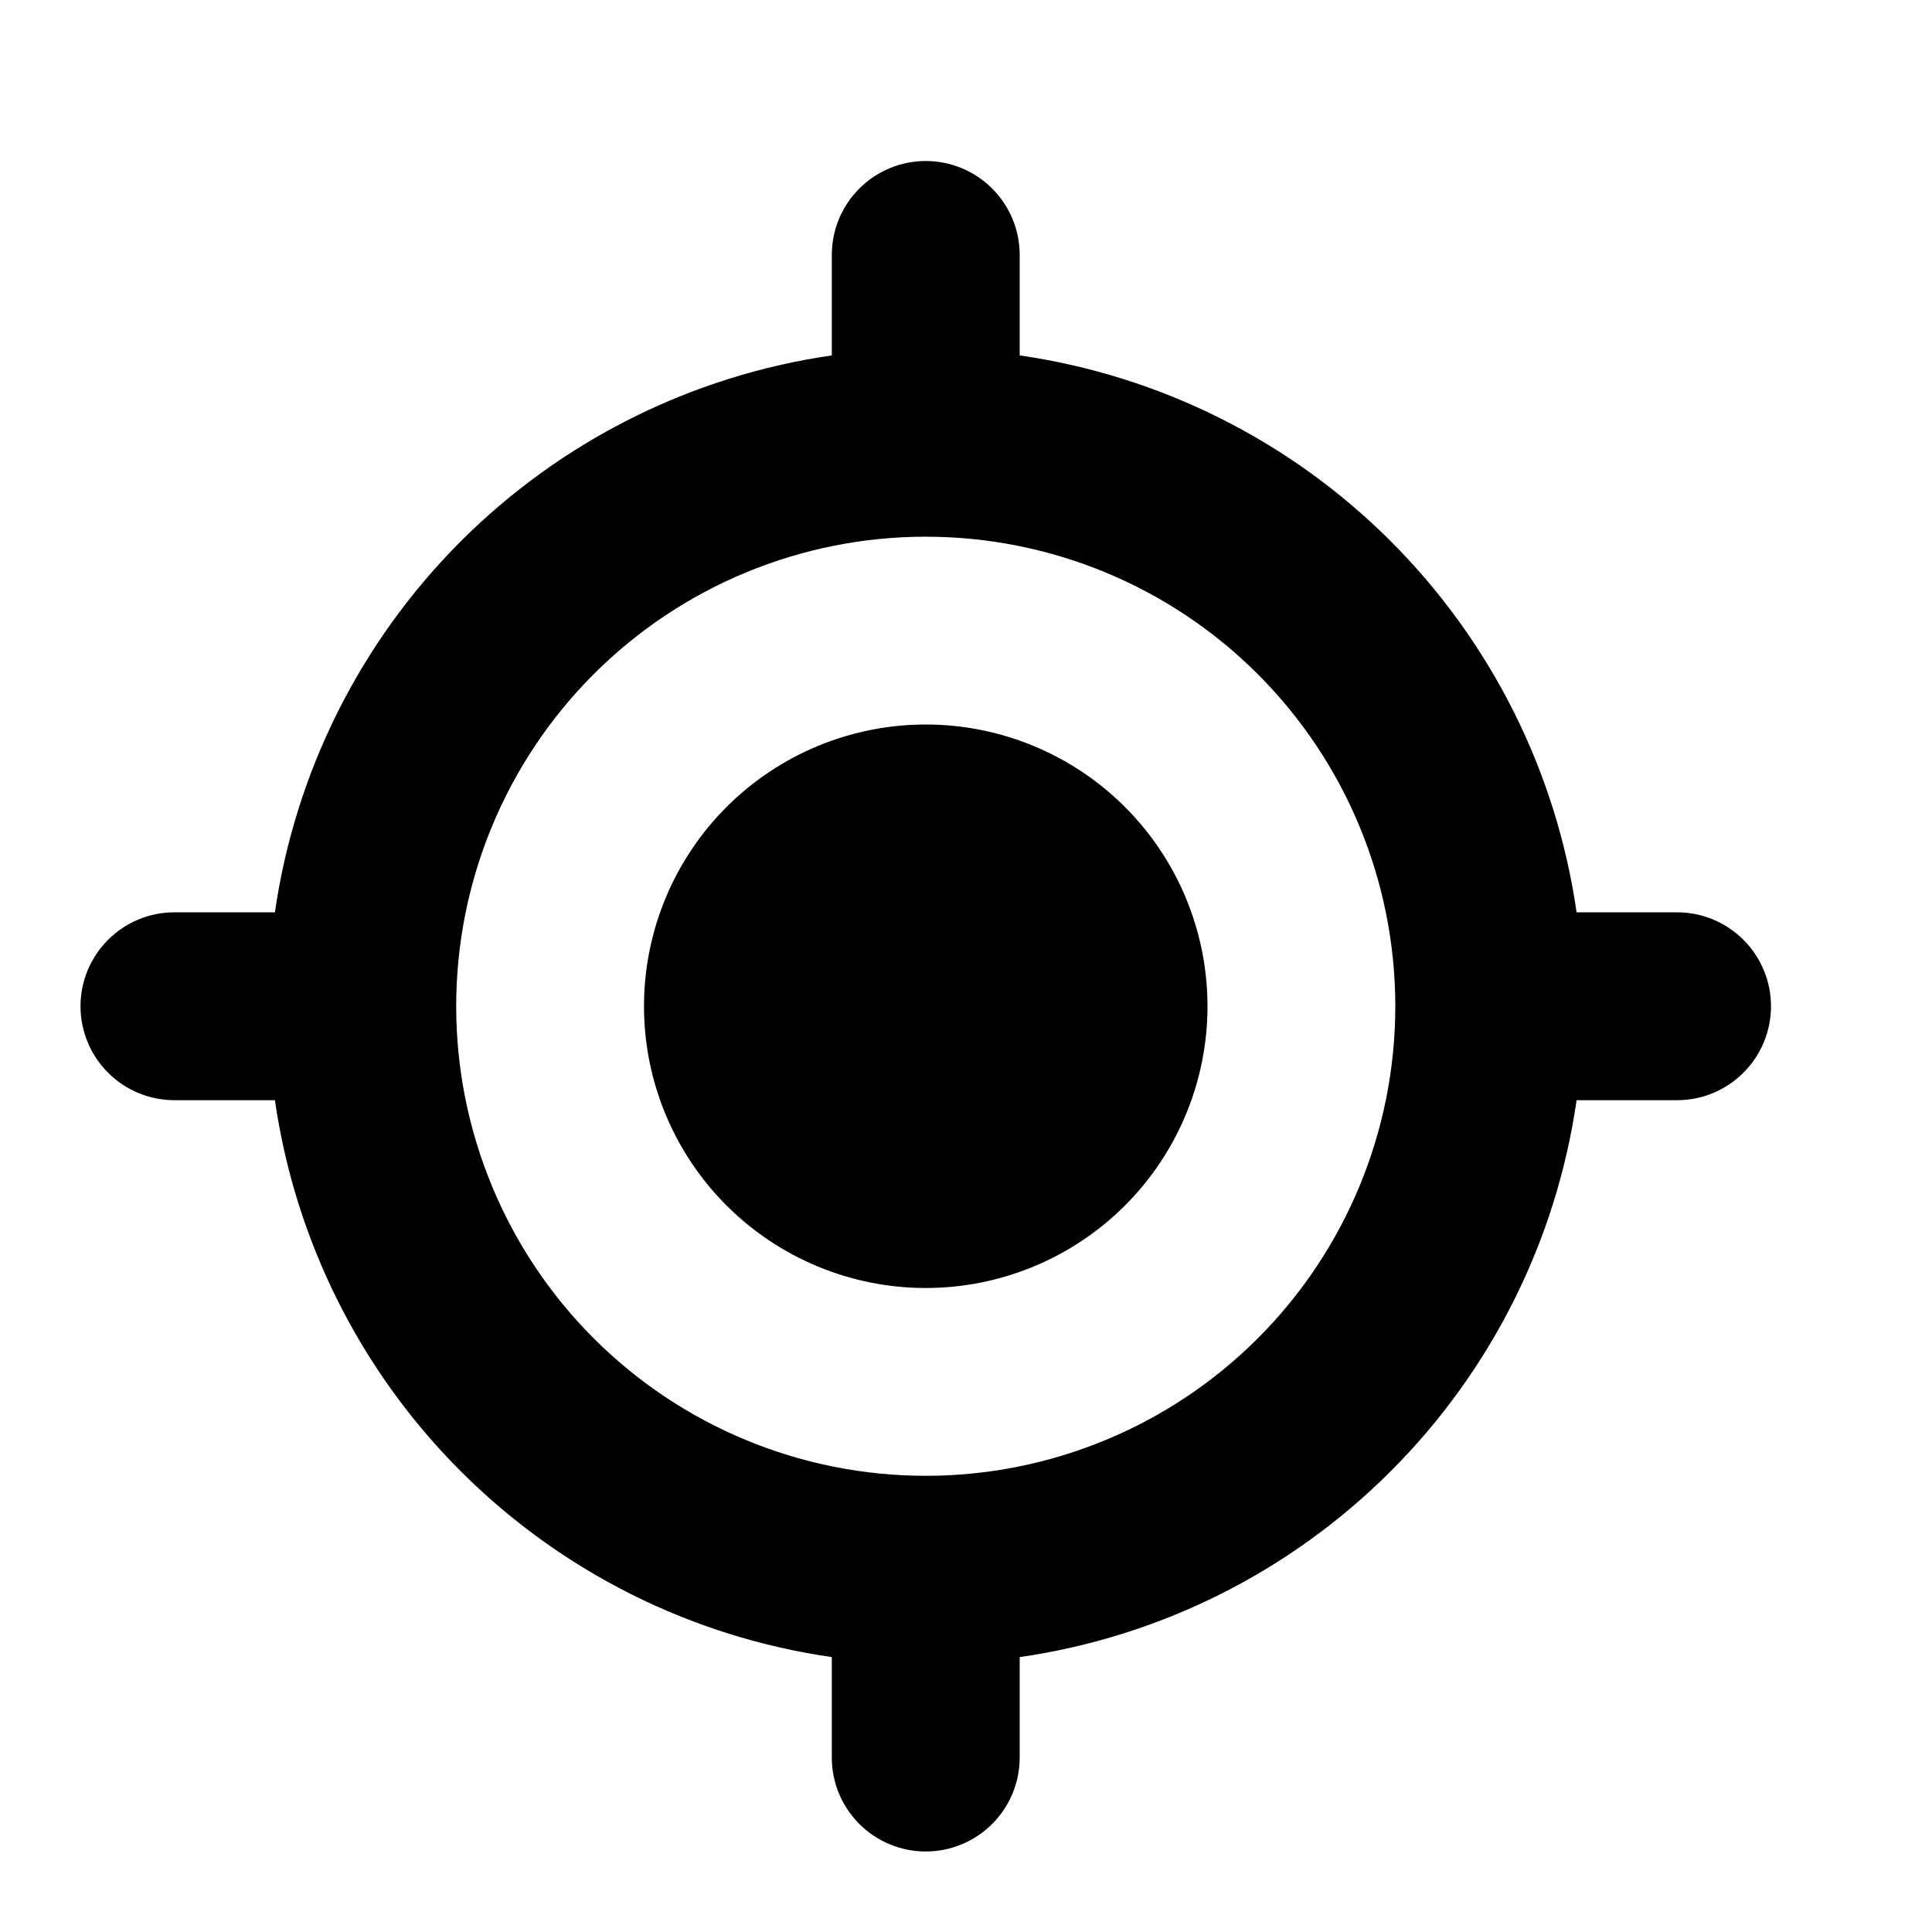
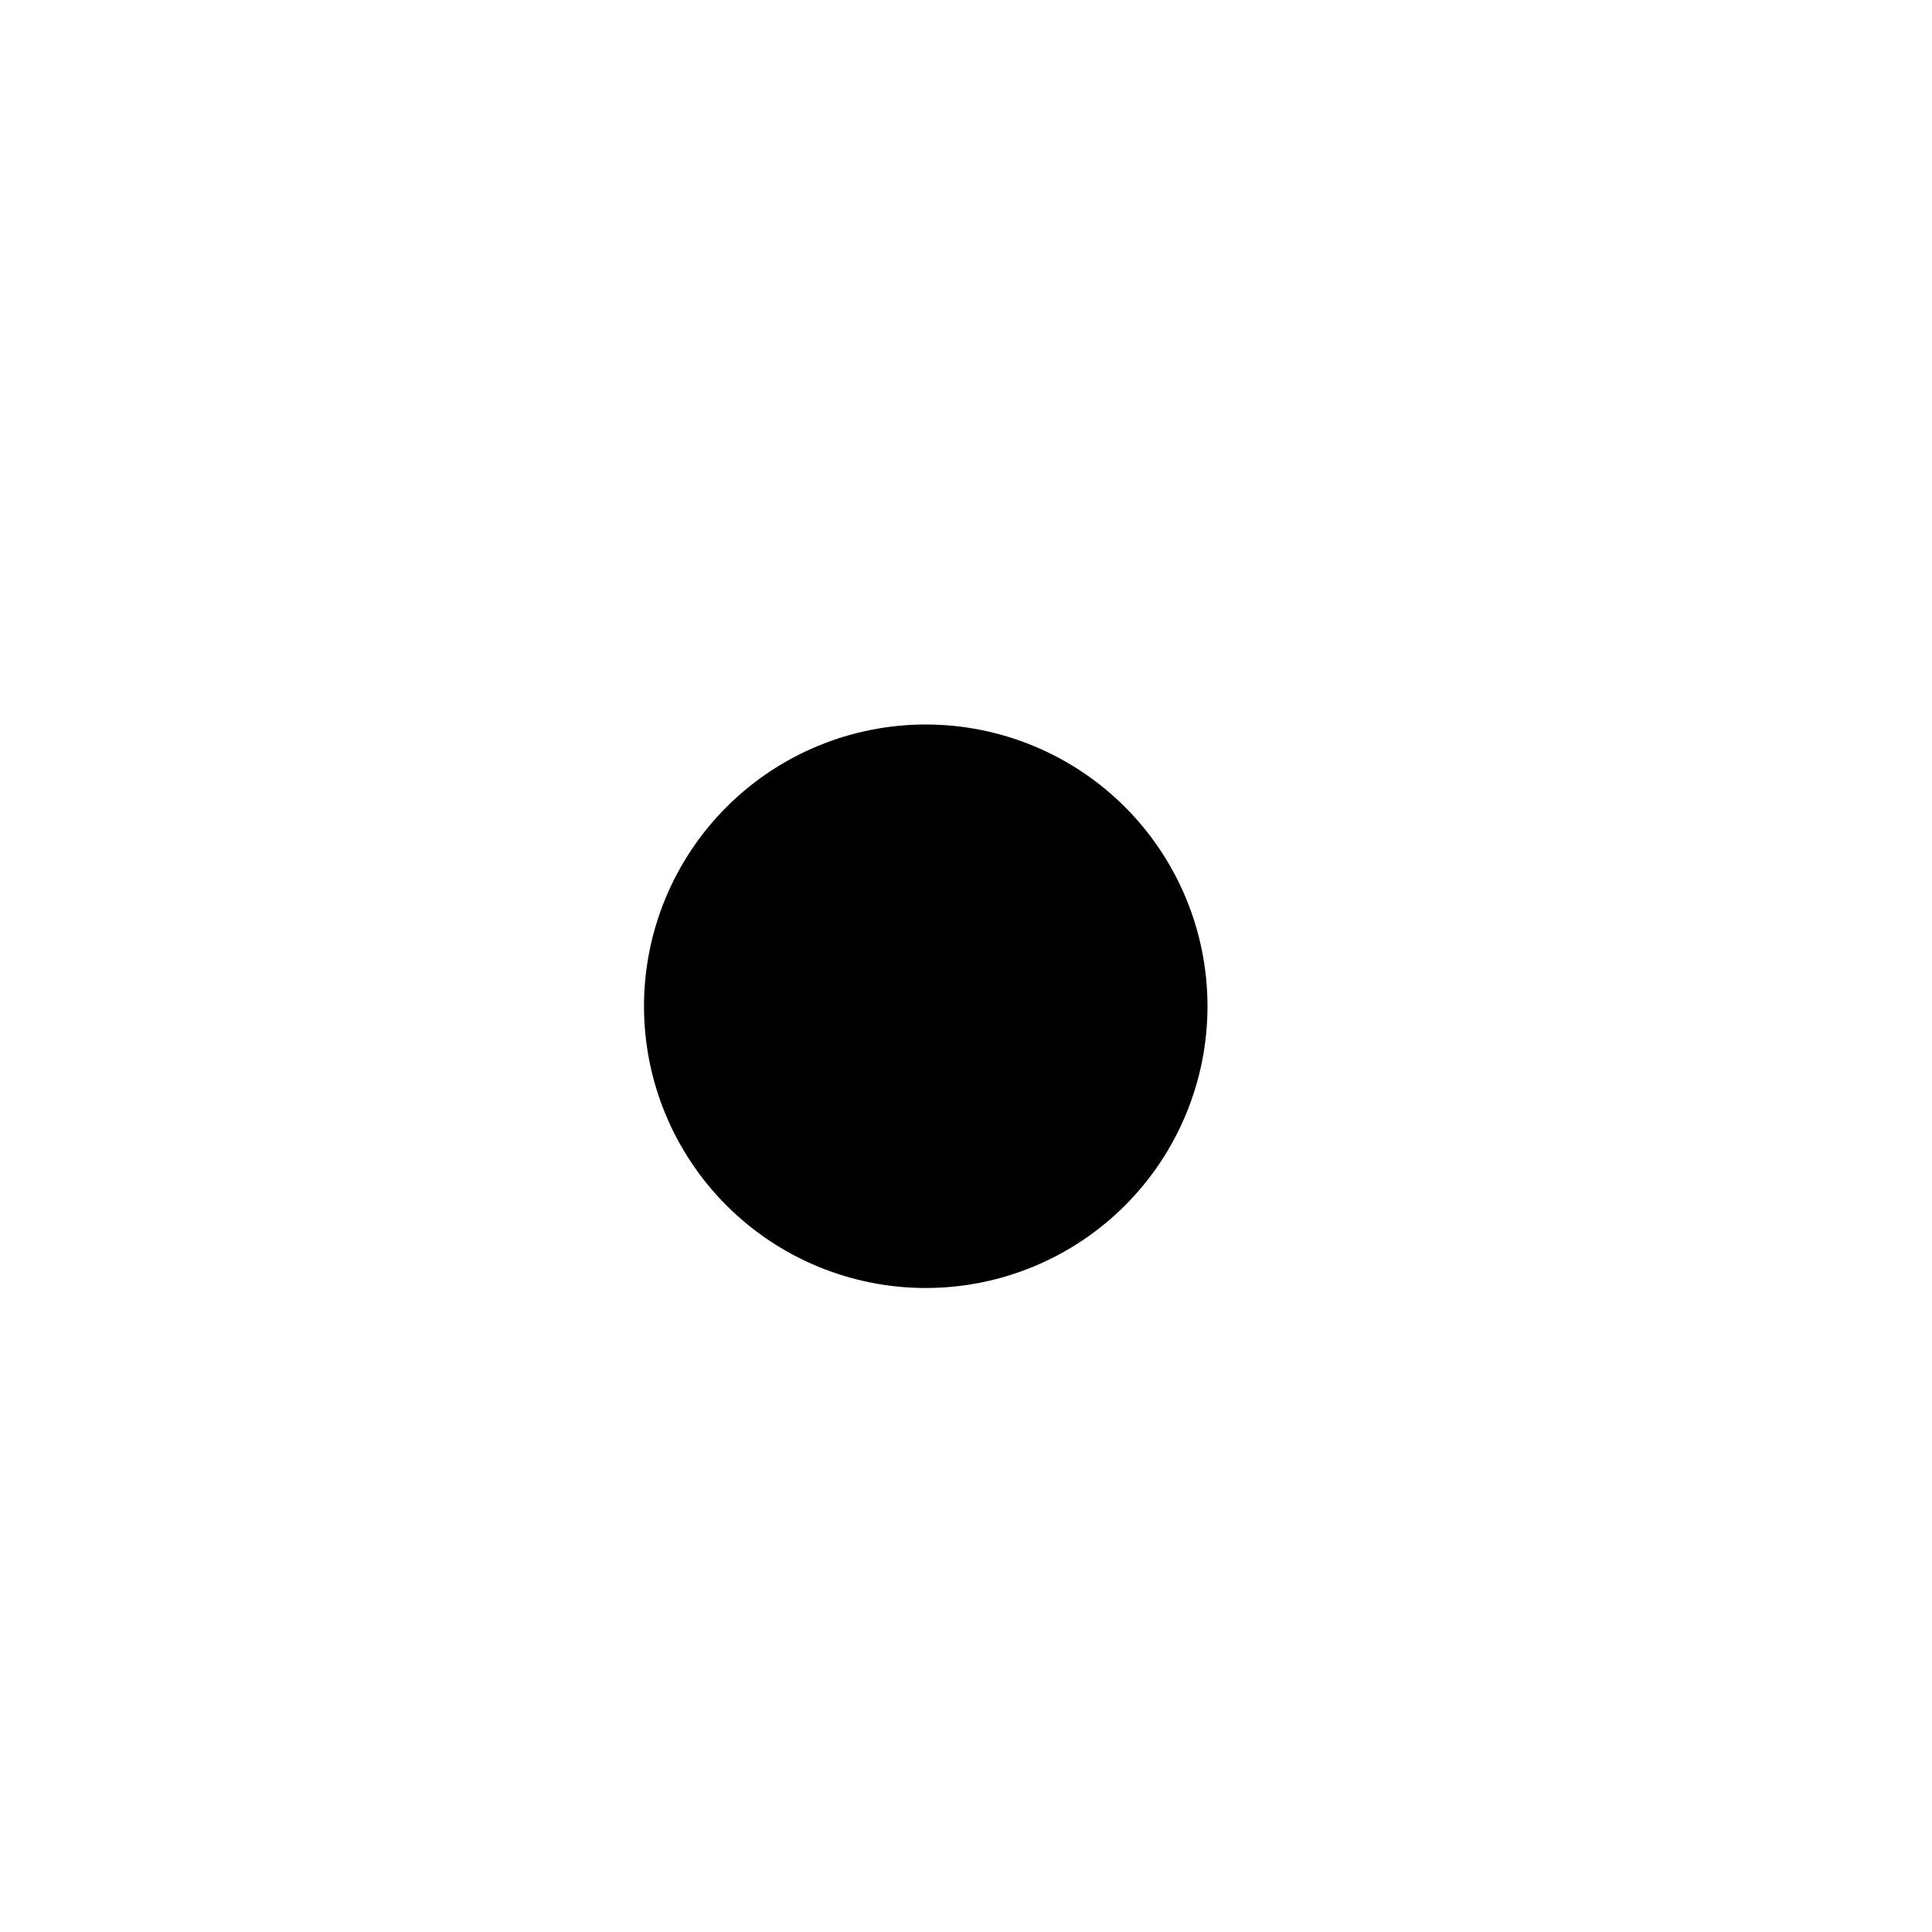
<svg xmlns="http://www.w3.org/2000/svg" width="24" height="24" viewBox="0 0 24 24" fill="none">
  <path d="M11.5 16C12.428 16 13.319 15.631 13.975 14.975C14.631 14.319 15 13.428 15 12.5C15 11.572 14.631 10.681 13.975 10.025C13.319 9.369 12.428 9 11.5 9C10.572 9 9.681 9.369 9.025 10.025C8.369 10.681 8 11.572 8 12.5C8 13.428 8.369 14.319 9.025 14.975C9.681 15.631 10.572 16 11.5 16Z" fill="black" />
-   <path fill-rule="evenodd" clip-rule="evenodd" d="M11.5 2C11.809 2 12.106 2.123 12.325 2.342C12.544 2.561 12.667 2.857 12.667 3.167V4.415C14.412 4.667 16.029 5.476 17.276 6.723C18.524 7.971 19.334 9.588 19.585 11.333H20.833C21.143 11.333 21.439 11.456 21.658 11.675C21.877 11.894 22 12.191 22 12.5C22 12.809 21.877 13.106 21.658 13.325C21.439 13.544 21.143 13.667 20.833 13.667H19.585C19.334 15.412 18.524 17.029 17.276 18.276C16.029 19.524 14.412 20.334 12.667 20.585V21.833C12.667 22.143 12.544 22.439 12.325 22.658C12.106 22.877 11.809 23 11.5 23C11.191 23 10.894 22.877 10.675 22.658C10.456 22.439 10.333 22.143 10.333 21.833V20.585C8.588 20.334 6.971 19.524 5.723 18.276C4.476 17.029 3.667 15.412 3.415 13.667H2.167C1.857 13.667 1.56 13.544 1.342 13.325C1.123 13.106 1 12.809 1 12.5C1 12.191 1.123 11.894 1.342 11.675C1.56 11.456 1.857 11.333 2.167 11.333H3.415C3.667 9.588 4.478 7.971 5.724 6.724C6.971 5.478 8.588 4.667 10.333 4.415V3.167C10.333 2.857 10.456 2.561 10.675 2.342C10.894 2.123 11.191 2 11.5 2ZM5.667 12.5C5.667 10.953 6.281 9.469 7.375 8.375C8.469 7.281 9.953 6.667 11.5 6.667C13.047 6.667 14.531 7.281 15.625 8.375C16.719 9.469 17.333 10.953 17.333 12.5C17.333 14.047 16.719 15.531 15.625 16.625C14.531 17.719 13.047 18.333 11.5 18.333C9.953 18.333 8.469 17.719 7.375 16.625C6.281 15.531 5.667 14.047 5.667 12.5Z" fill="black" />
</svg>